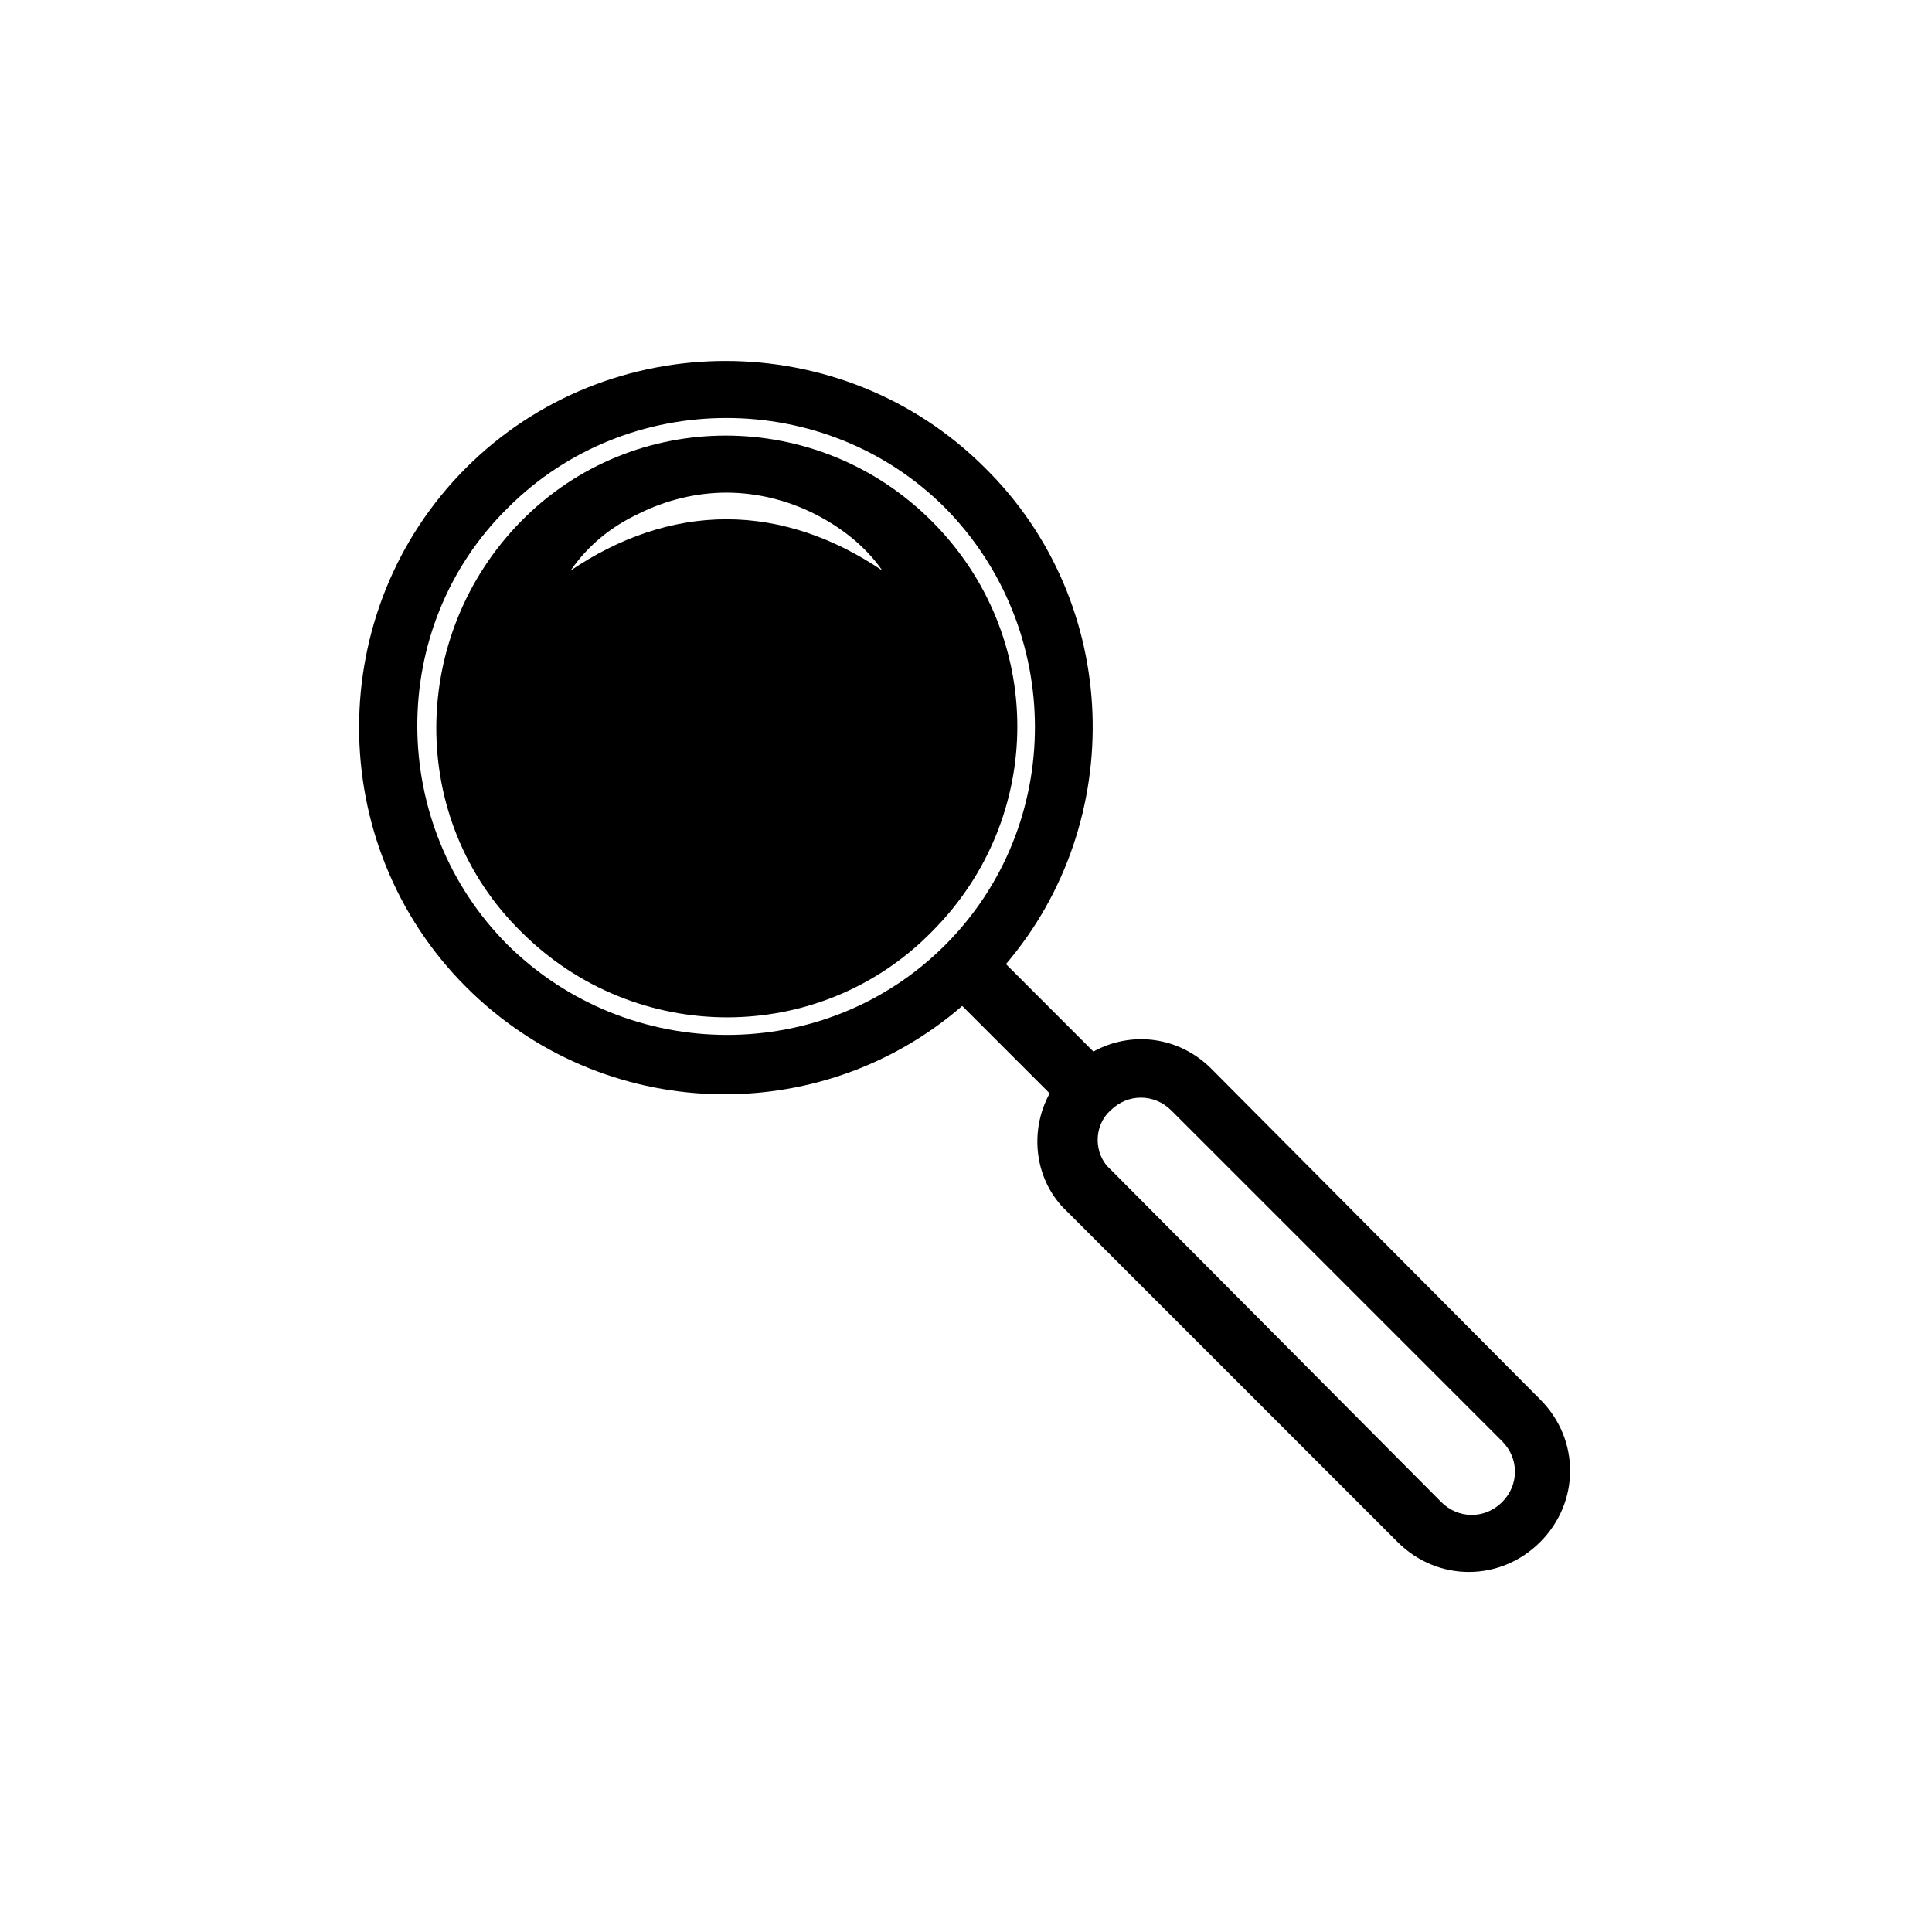
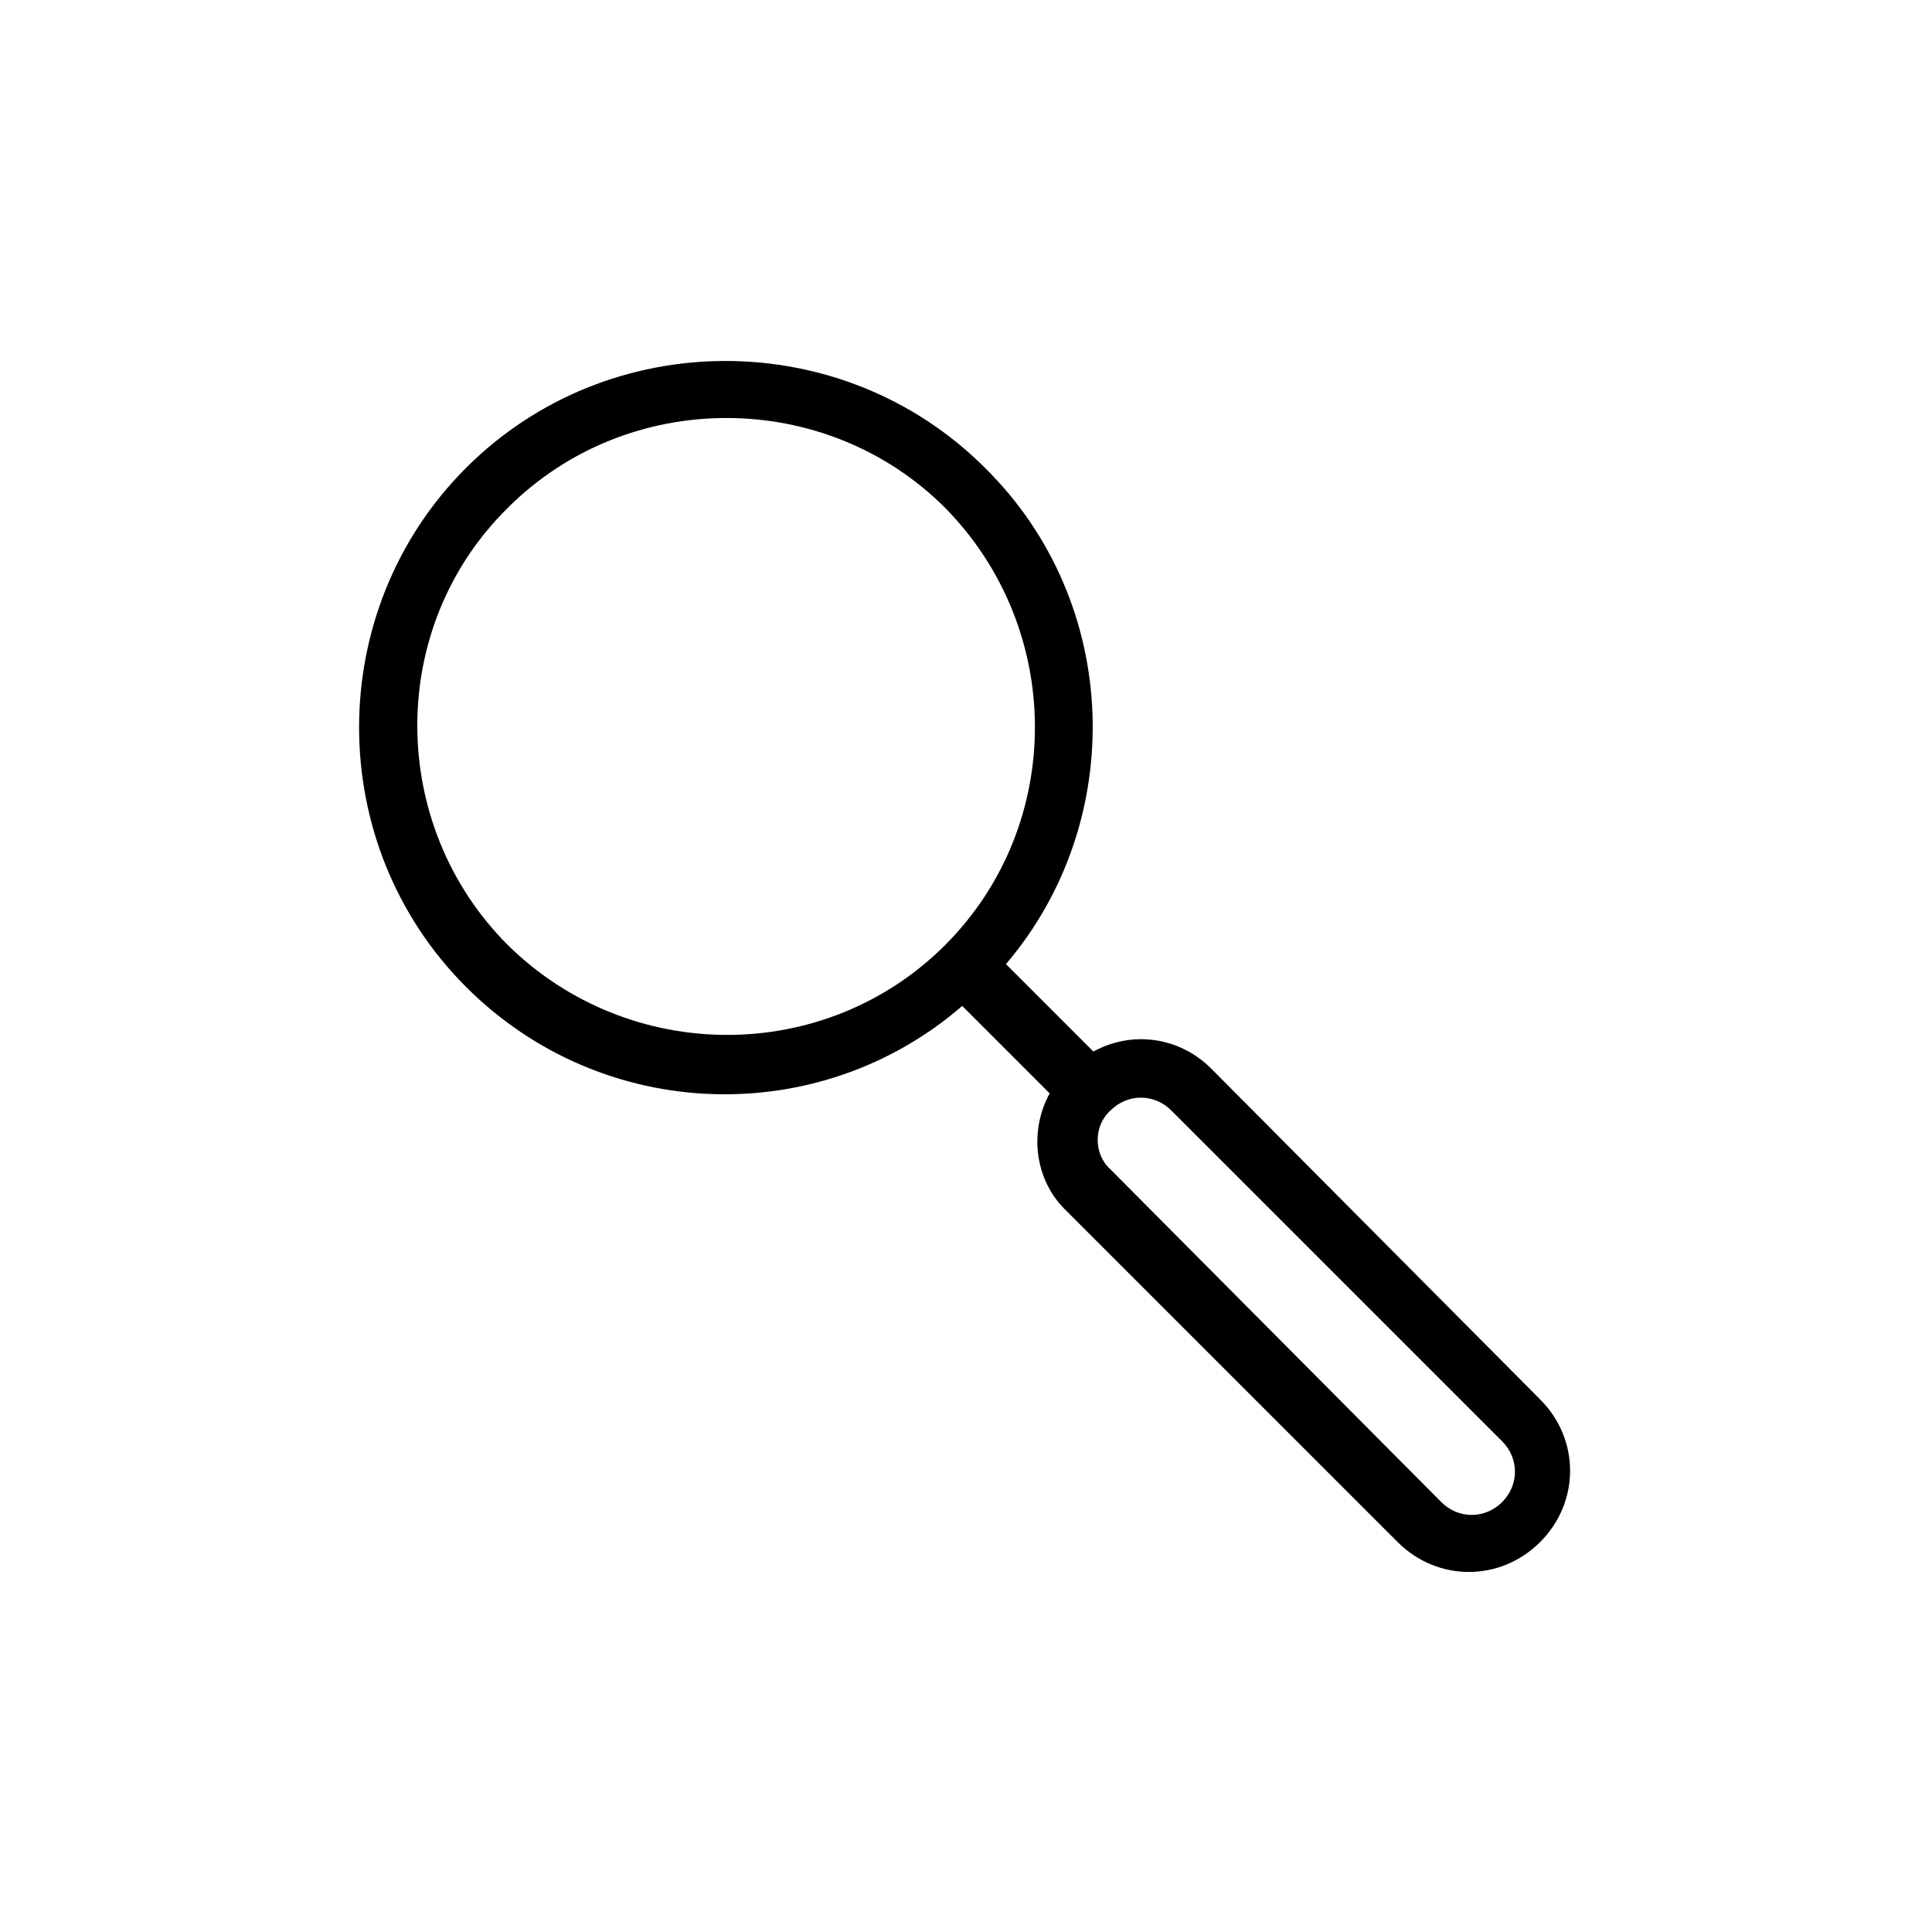
<svg xmlns="http://www.w3.org/2000/svg" fill="#000000" width="800px" height="800px" version="1.1" viewBox="144 144 512 512">
  <g>
-     <path d="m390.93 282.11c-30.23-30.23-79.098-30.23-108.82 0-29.727 30.23-30.23 79.098 0 108.82 30.23 30.23 79.098 30.23 108.82 0 30.23-30.227 30.23-78.594 0-108.82zm-54.41-0.504c-14.609 0-28.719 5.039-41.312 13.602 4.535-6.551 10.578-11.586 18.137-15.113 7.055-3.527 15.113-5.543 23.176-5.543s16.121 2.016 23.176 5.543c7.055 3.527 13.602 8.566 18.137 15.113-12.598-8.562-26.703-13.602-41.312-13.602z" />
    <path d="m405.04 268c-37.785-37.785-99.754-37.785-137.54 0s-37.785 99.754 0 137.54c36.273 36.273 93.707 37.785 131.5 5.039l23.176 23.176c-5.543 10.078-4.031 23.176 4.535 31.234l87.664 87.664c10.578 10.578 27.207 10.578 37.785 0s10.578-27.207 0-37.785l-87.164-87.664c-8.566-8.566-21.16-10.078-31.234-4.535l-23.176-23.176c32.246-37.781 30.734-95.723-5.543-131.49zm33.254 170.29c4.535-4.535 11.586-4.535 16.121 0l87.664 87.66c4.535 4.535 4.535 11.586 0 16.121-4.535 4.535-11.586 4.535-16.121 0l-87.664-88.164c-4.535-4.031-4.535-11.586 0-15.617zm-43.832-43.832c-31.738 31.738-83.633 31.738-115.88 0-31.738-31.738-32.242-84.137 0-115.88 31.738-31.738 84.137-31.738 115.88 0 31.738 32.242 31.738 84.133 0 115.88z" />
  </g>
</svg>